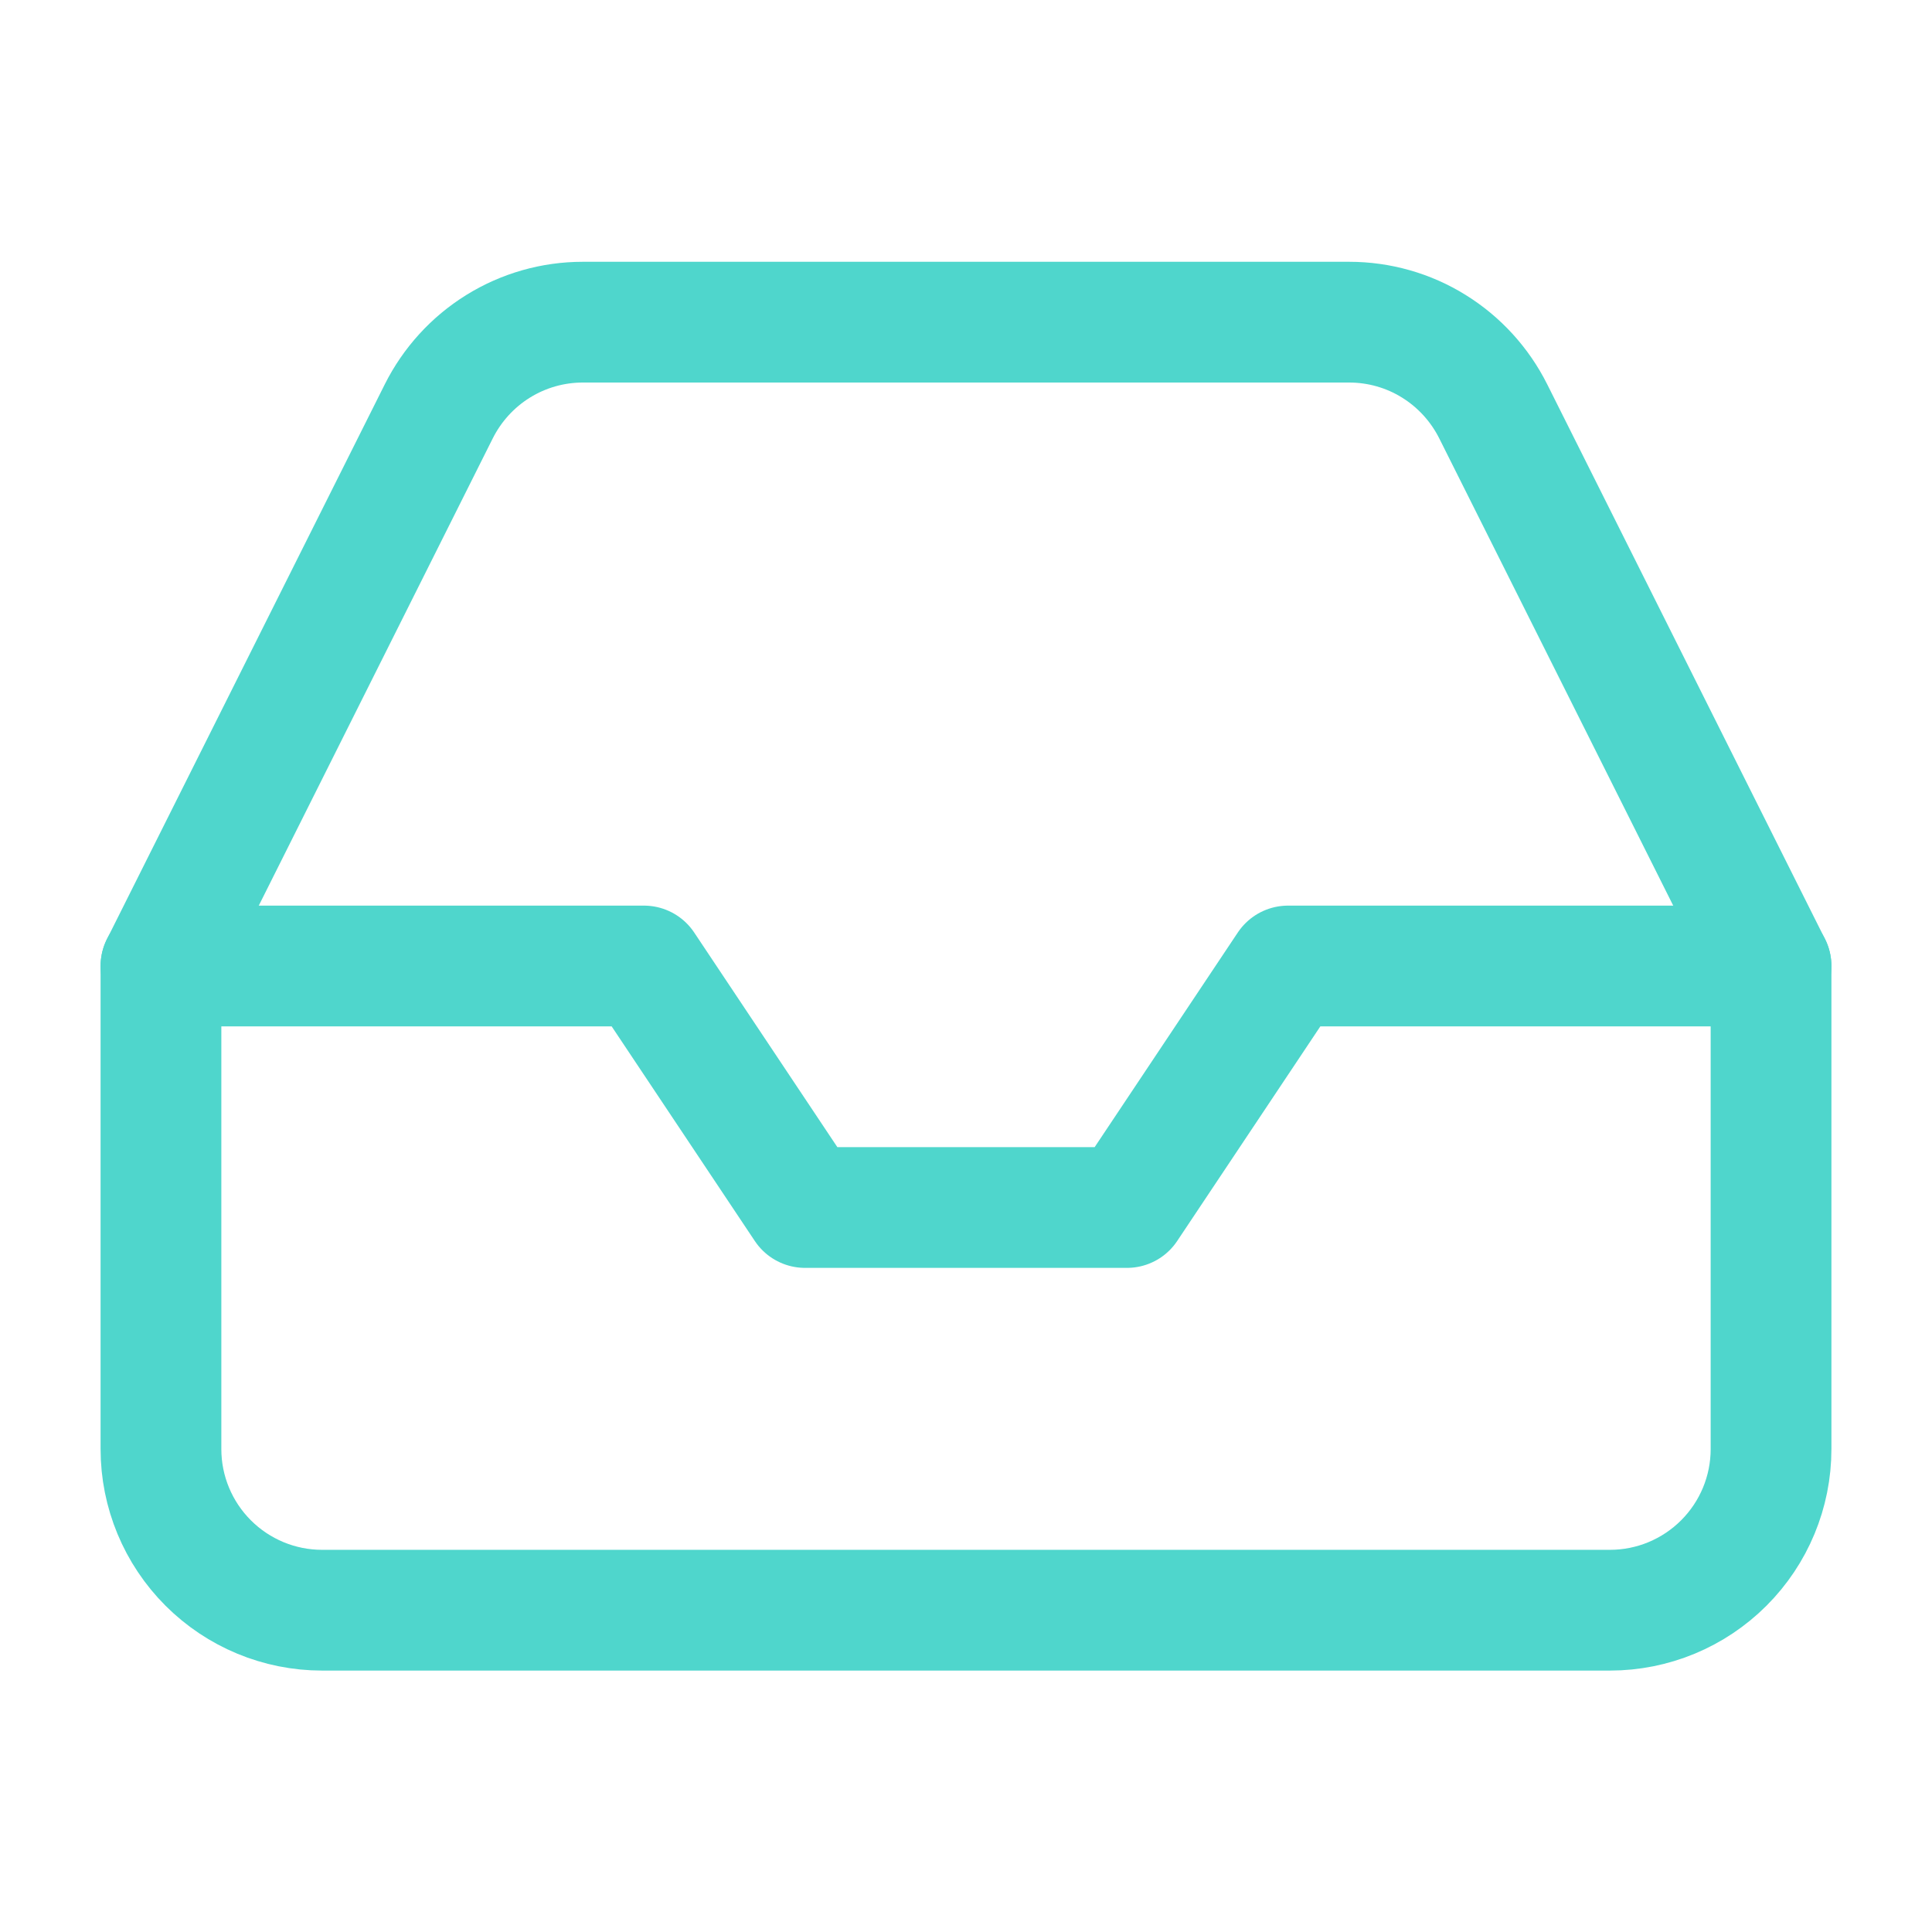
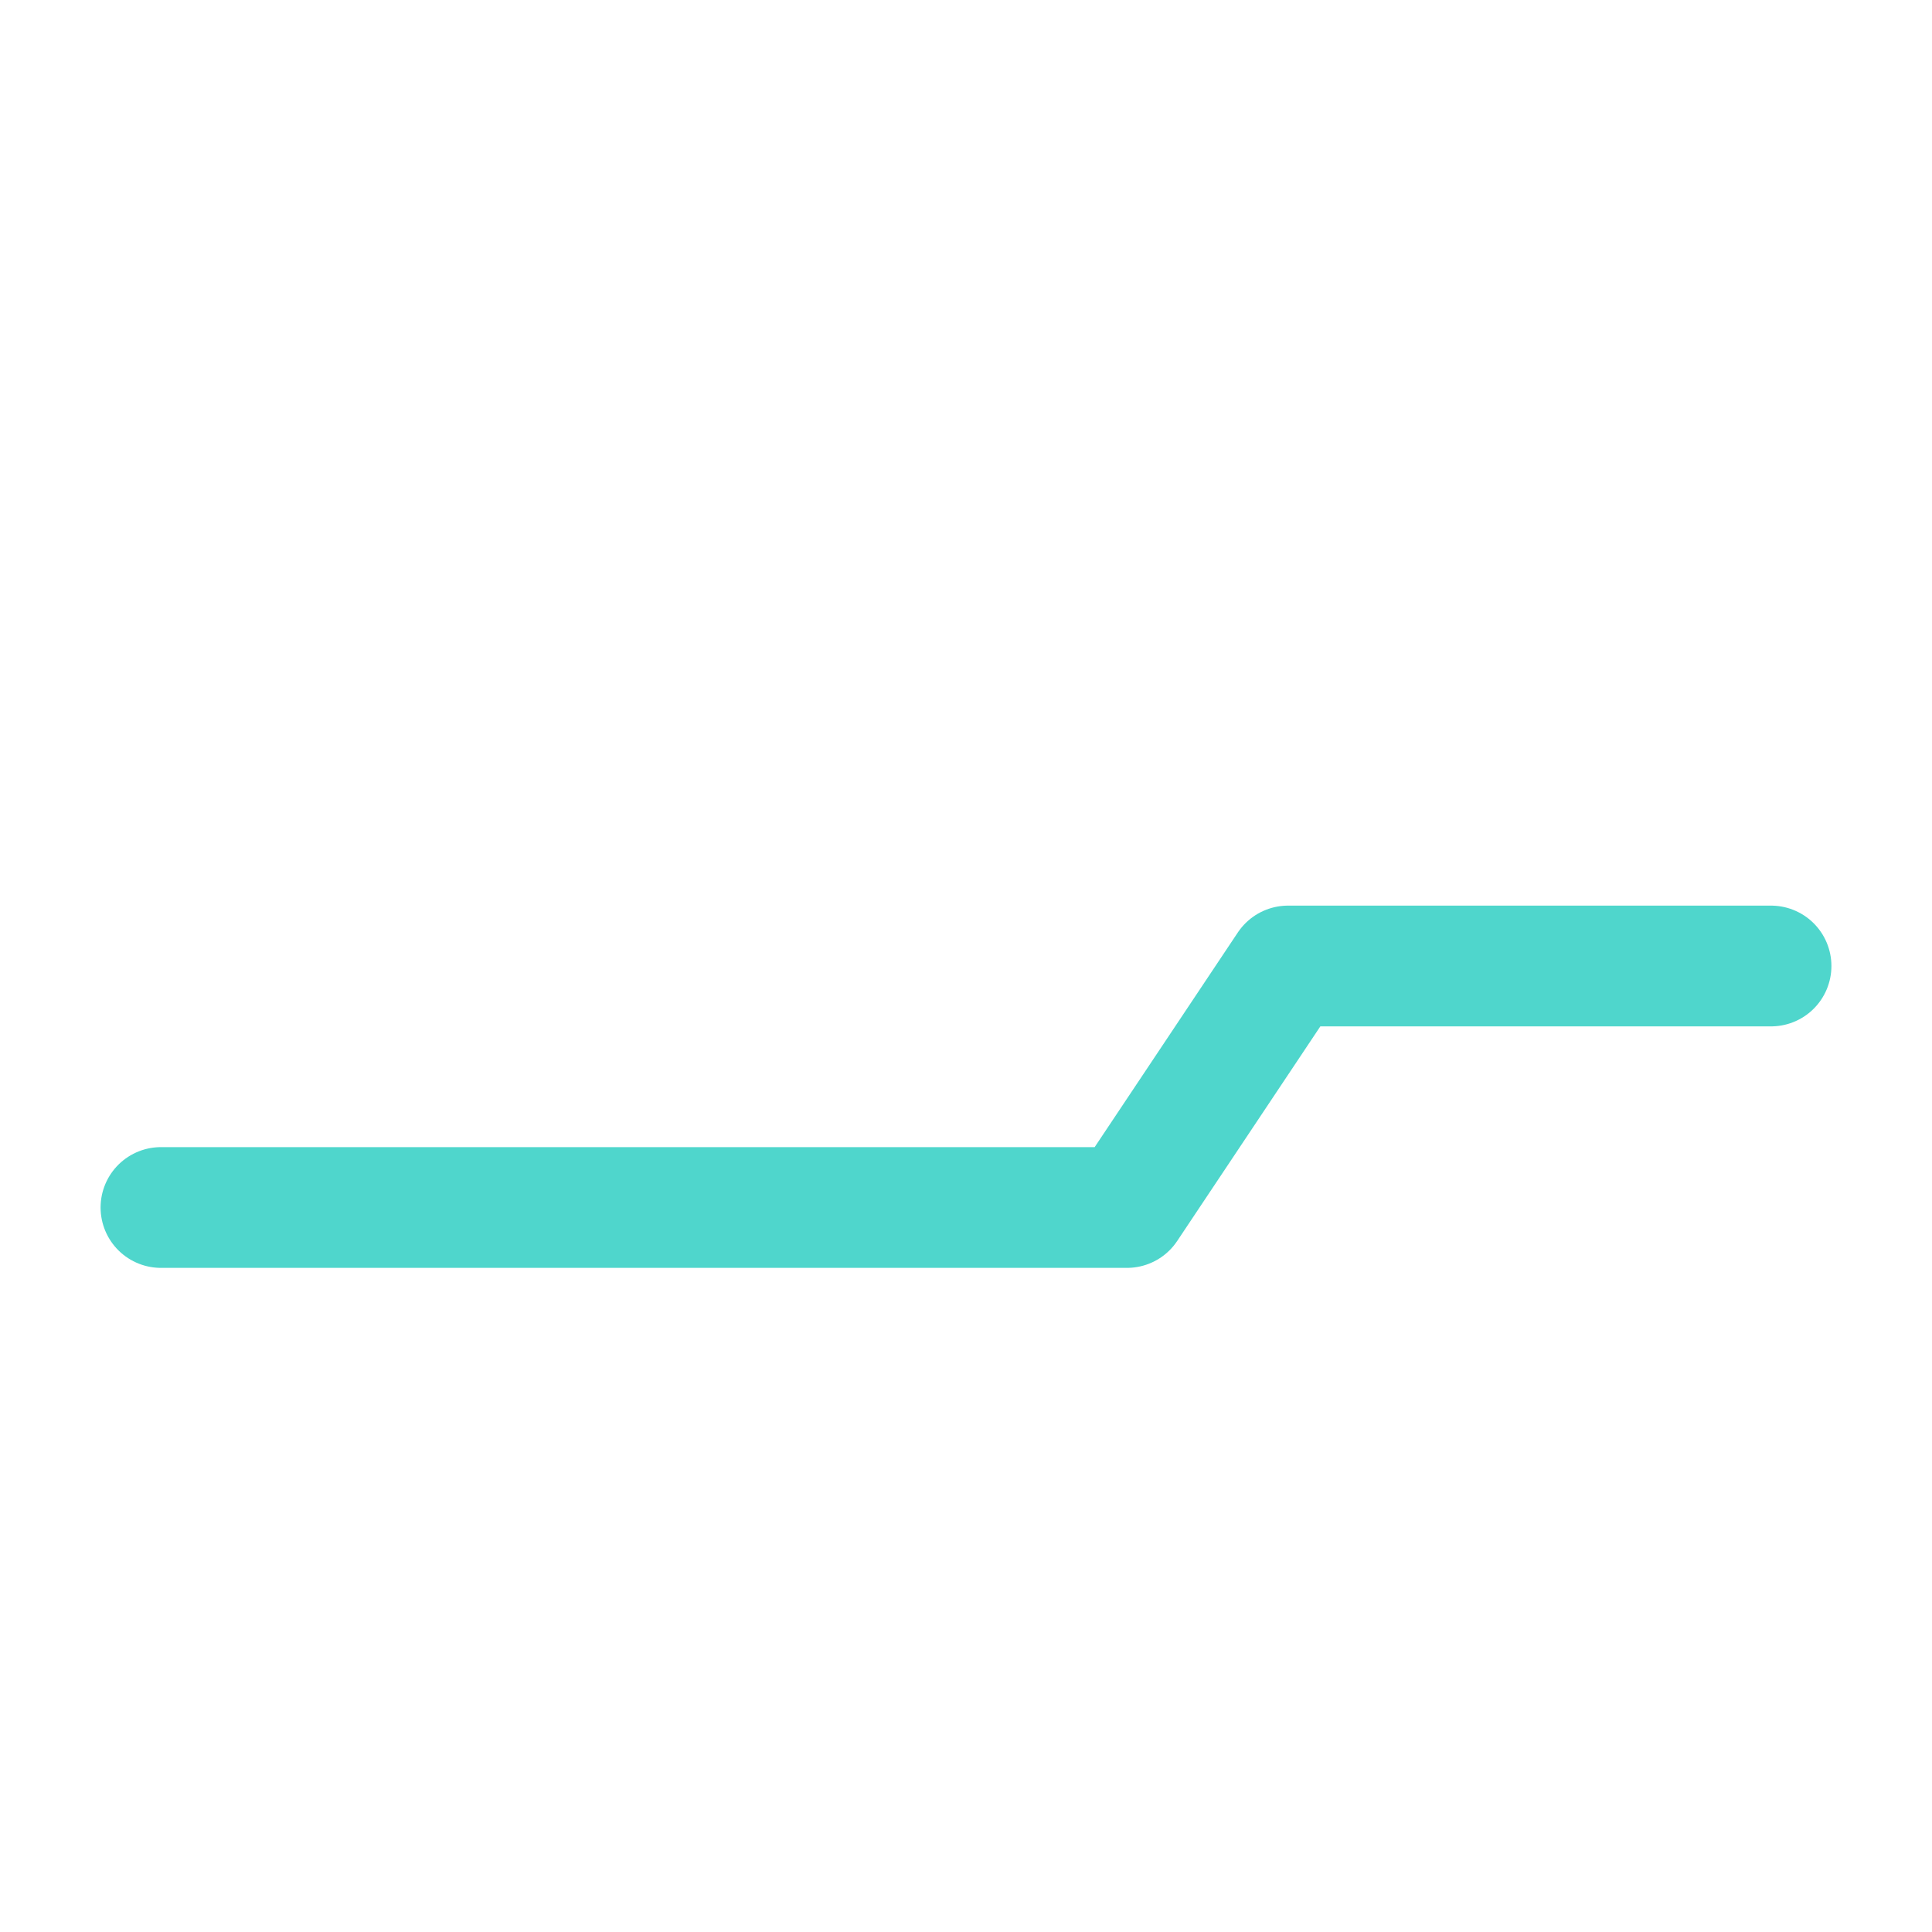
<svg xmlns="http://www.w3.org/2000/svg" width="16" height="16" viewBox="0 0 16 16" fill="none">
-   <path d="M14.667 8H10.667L9.333 10H6.667L5.333 8H1.333" stroke="#4FD6CC" stroke-linecap="round" stroke-linejoin="round" />
-   <path d="M3.633 3.408L1.333 8.001V12.001C1.333 12.355 1.474 12.694 1.724 12.944C1.974 13.194 2.313 13.335 2.667 13.335H13.333C13.687 13.335 14.026 13.194 14.276 12.944C14.526 12.694 14.667 12.355 14.667 12.001V8.001L12.367 3.408C12.256 3.186 12.086 2.999 11.875 2.868C11.665 2.737 11.421 2.668 11.173 2.668H4.827C4.579 2.668 4.336 2.737 4.125 2.868C3.914 2.999 3.744 3.186 3.633 3.408Z" stroke="#4FD6CC" stroke-linecap="round" stroke-linejoin="round" />
+   <path d="M14.667 8H10.667L9.333 10H6.667H1.333" stroke="#4FD6CC" stroke-linecap="round" stroke-linejoin="round" />
</svg>